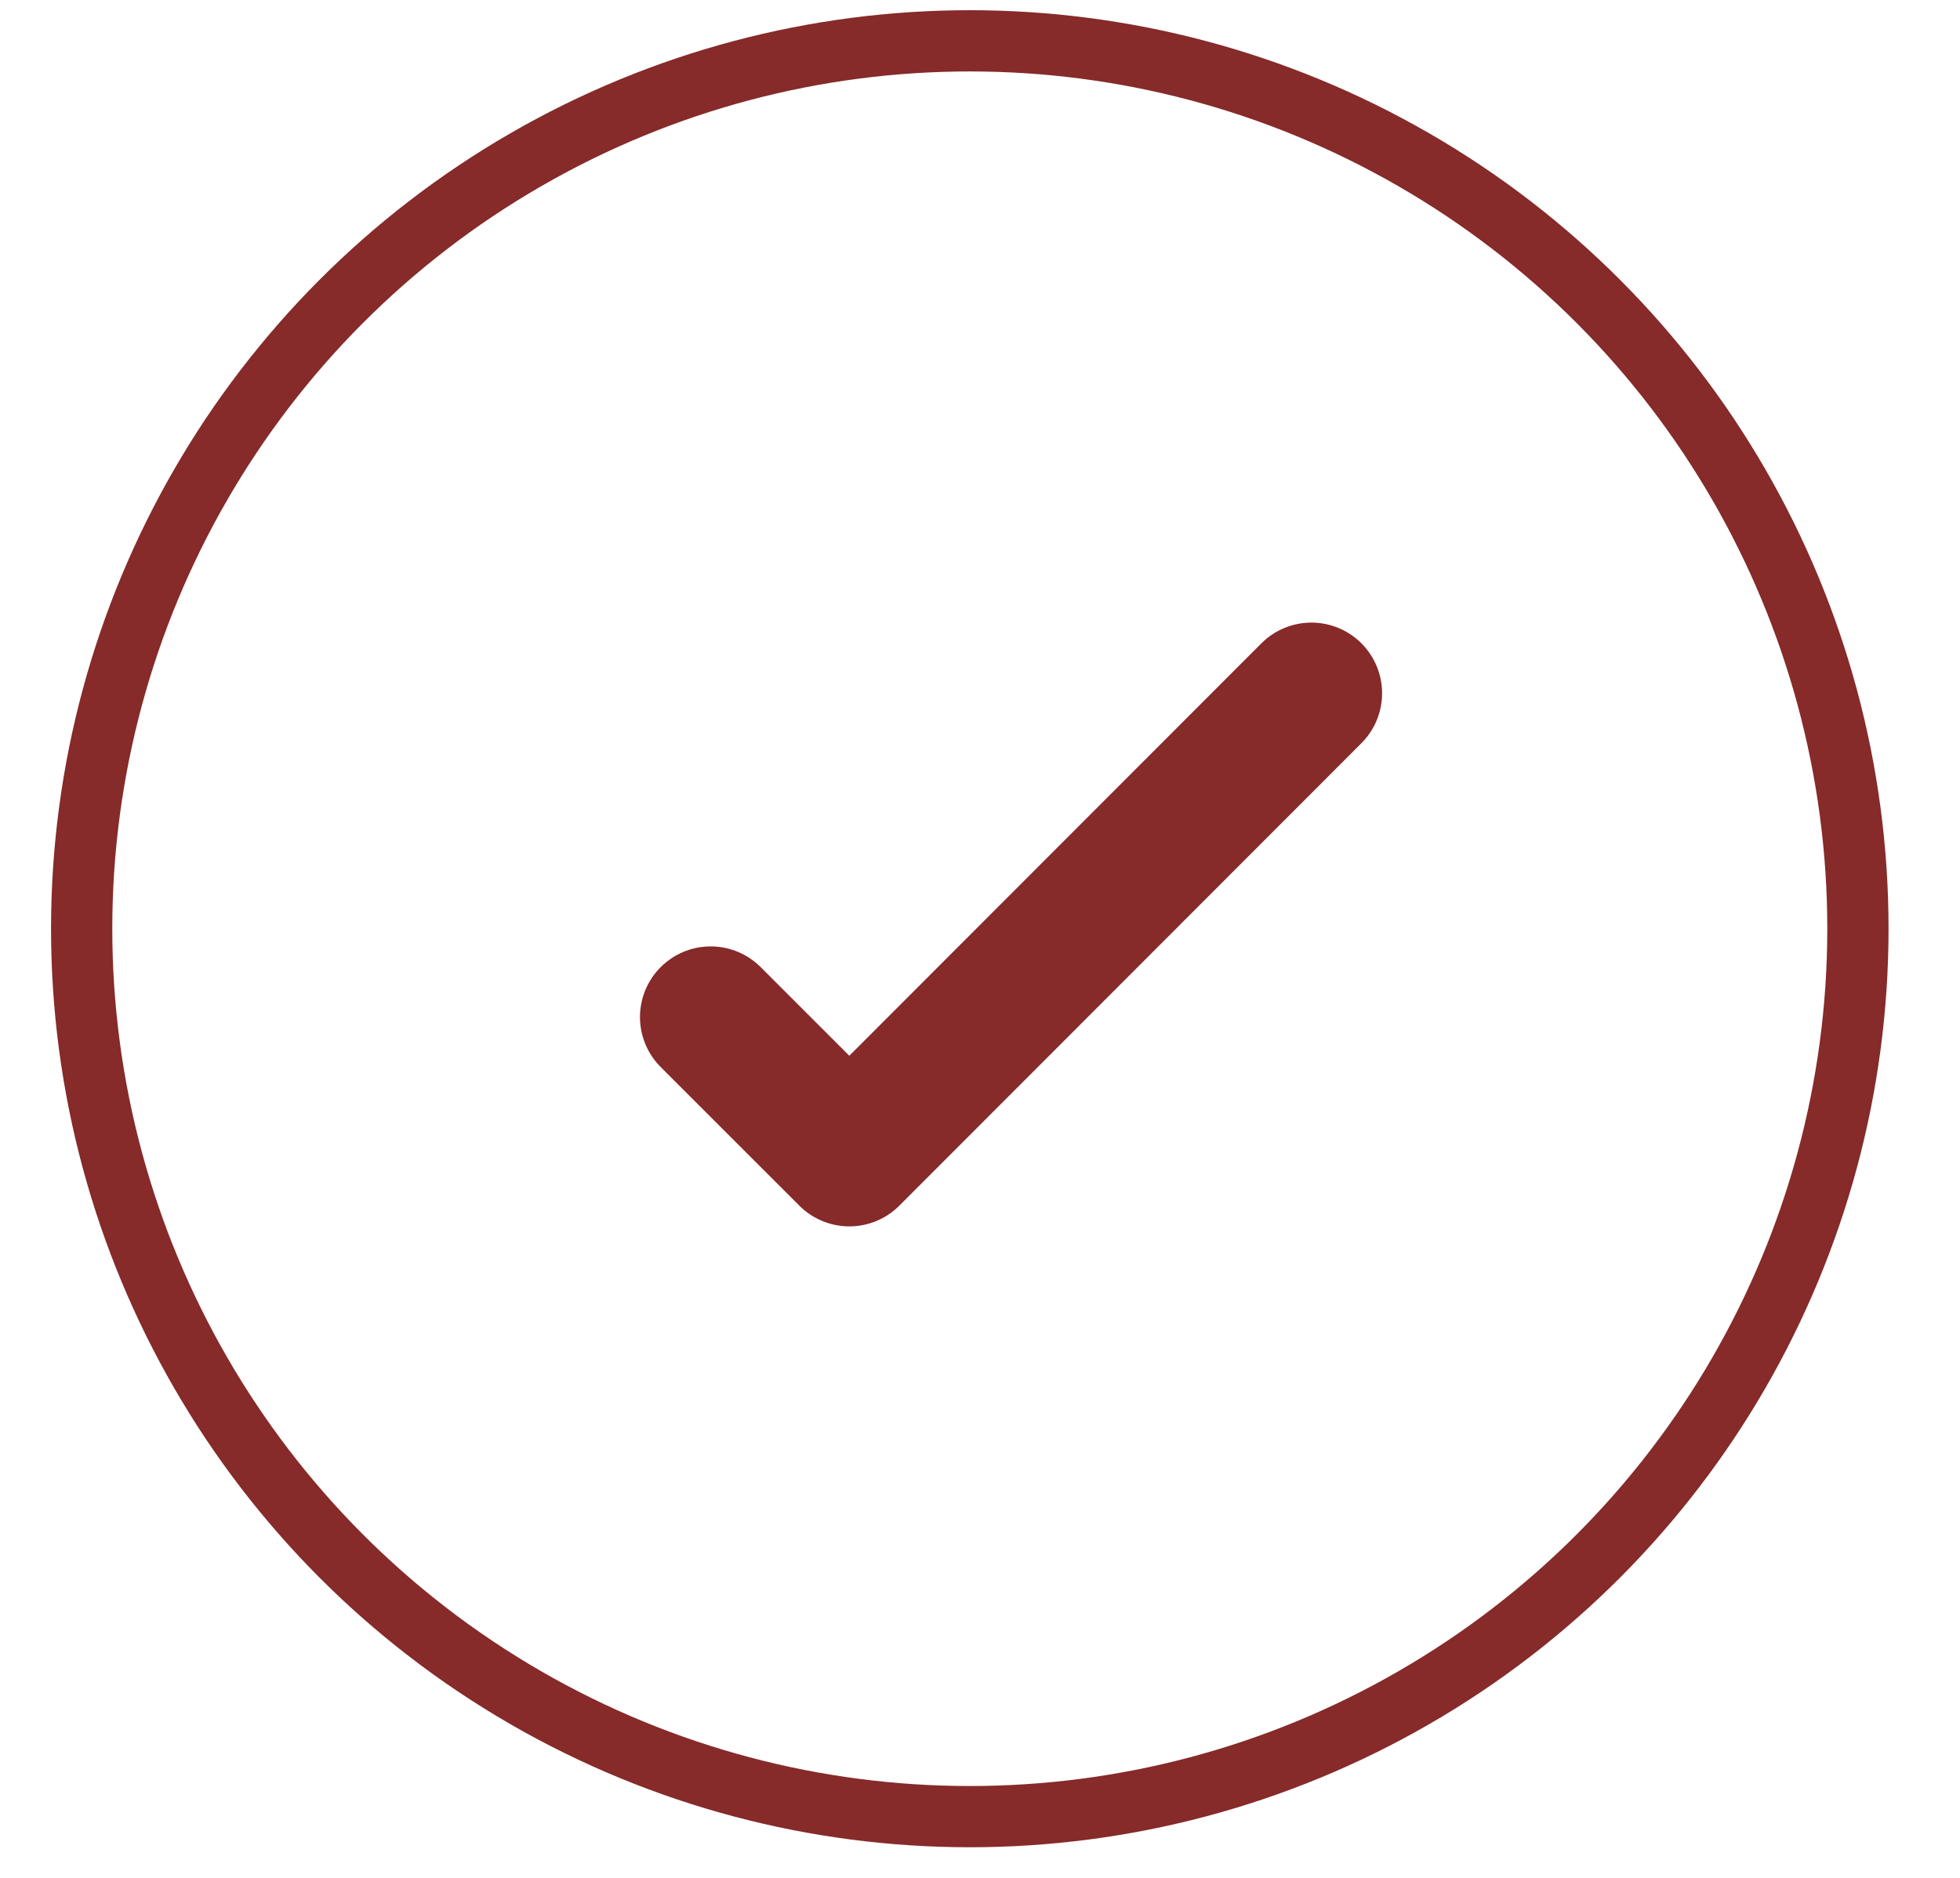
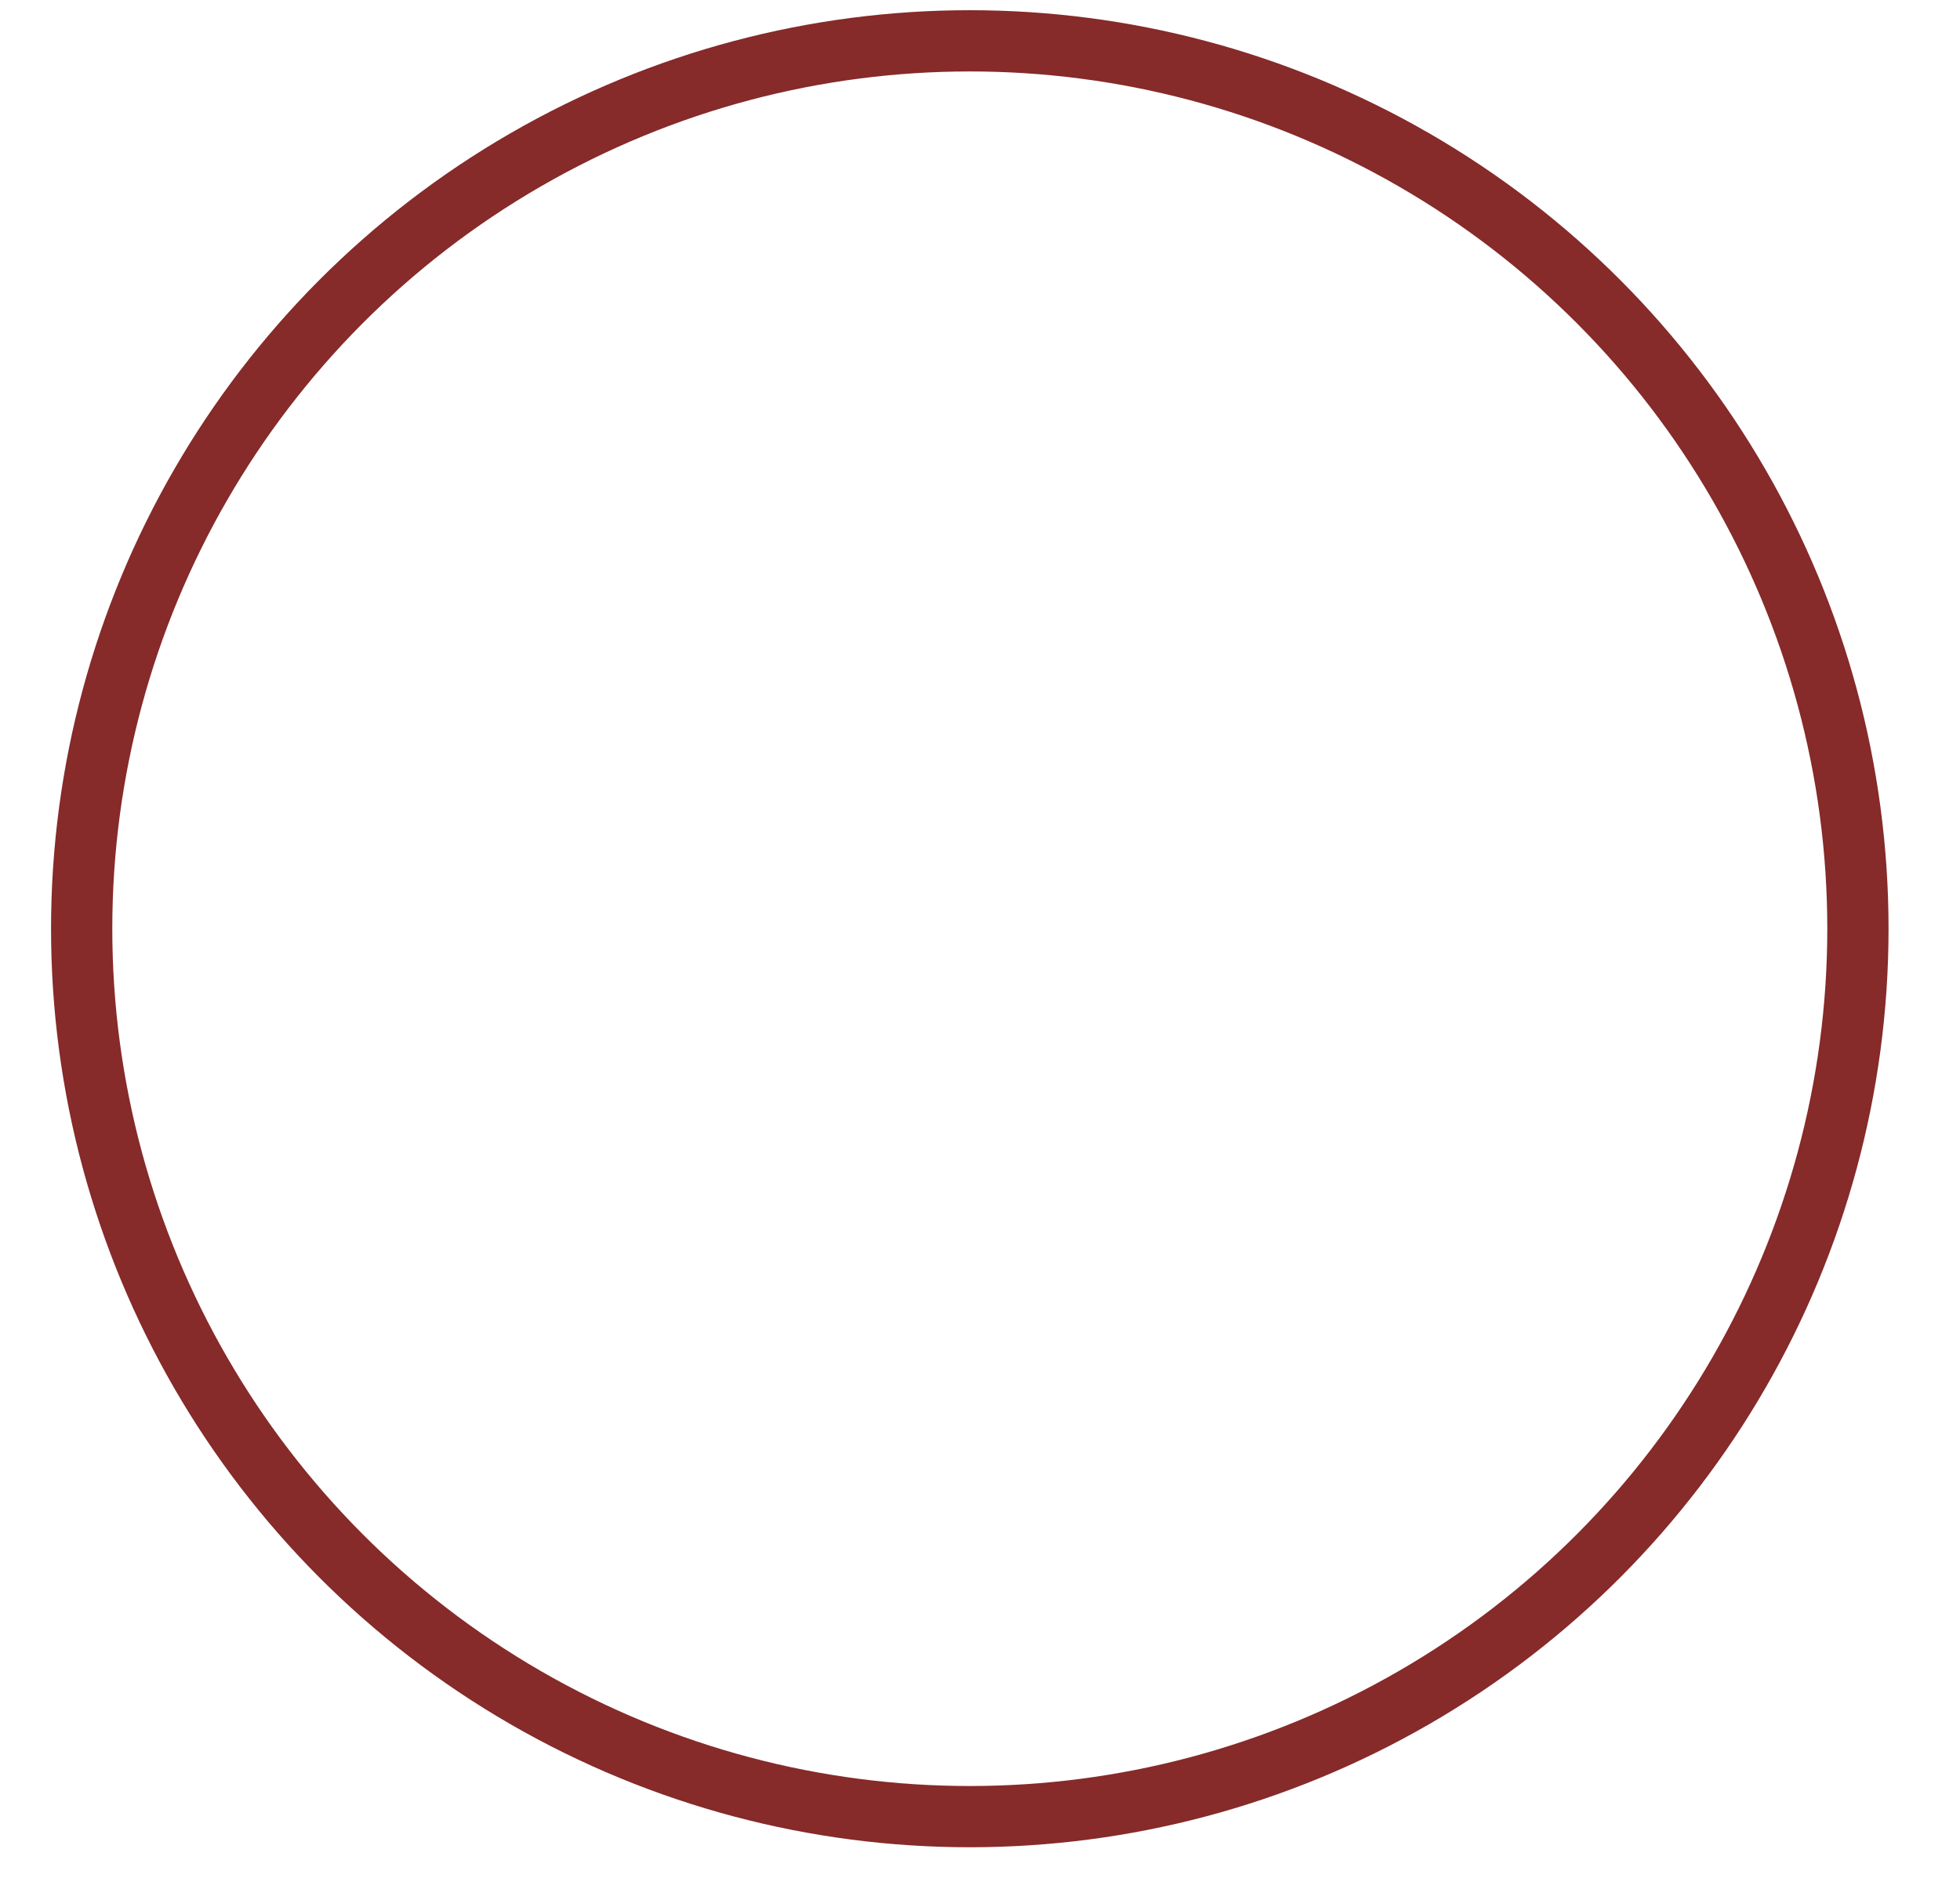
<svg xmlns="http://www.w3.org/2000/svg" width="24" height="23" viewBox="0 0 24 23" fill="none">
-   <path d="M16.058 8.491L10.4 14.155L8.702 12.457" stroke="#862A2A" stroke-width="1.731" stroke-linecap="round" stroke-linejoin="round" />
  <circle cx="11.875" cy="11.375" r="10.875" stroke="#862A2A" stroke-width="0.75" />
</svg>